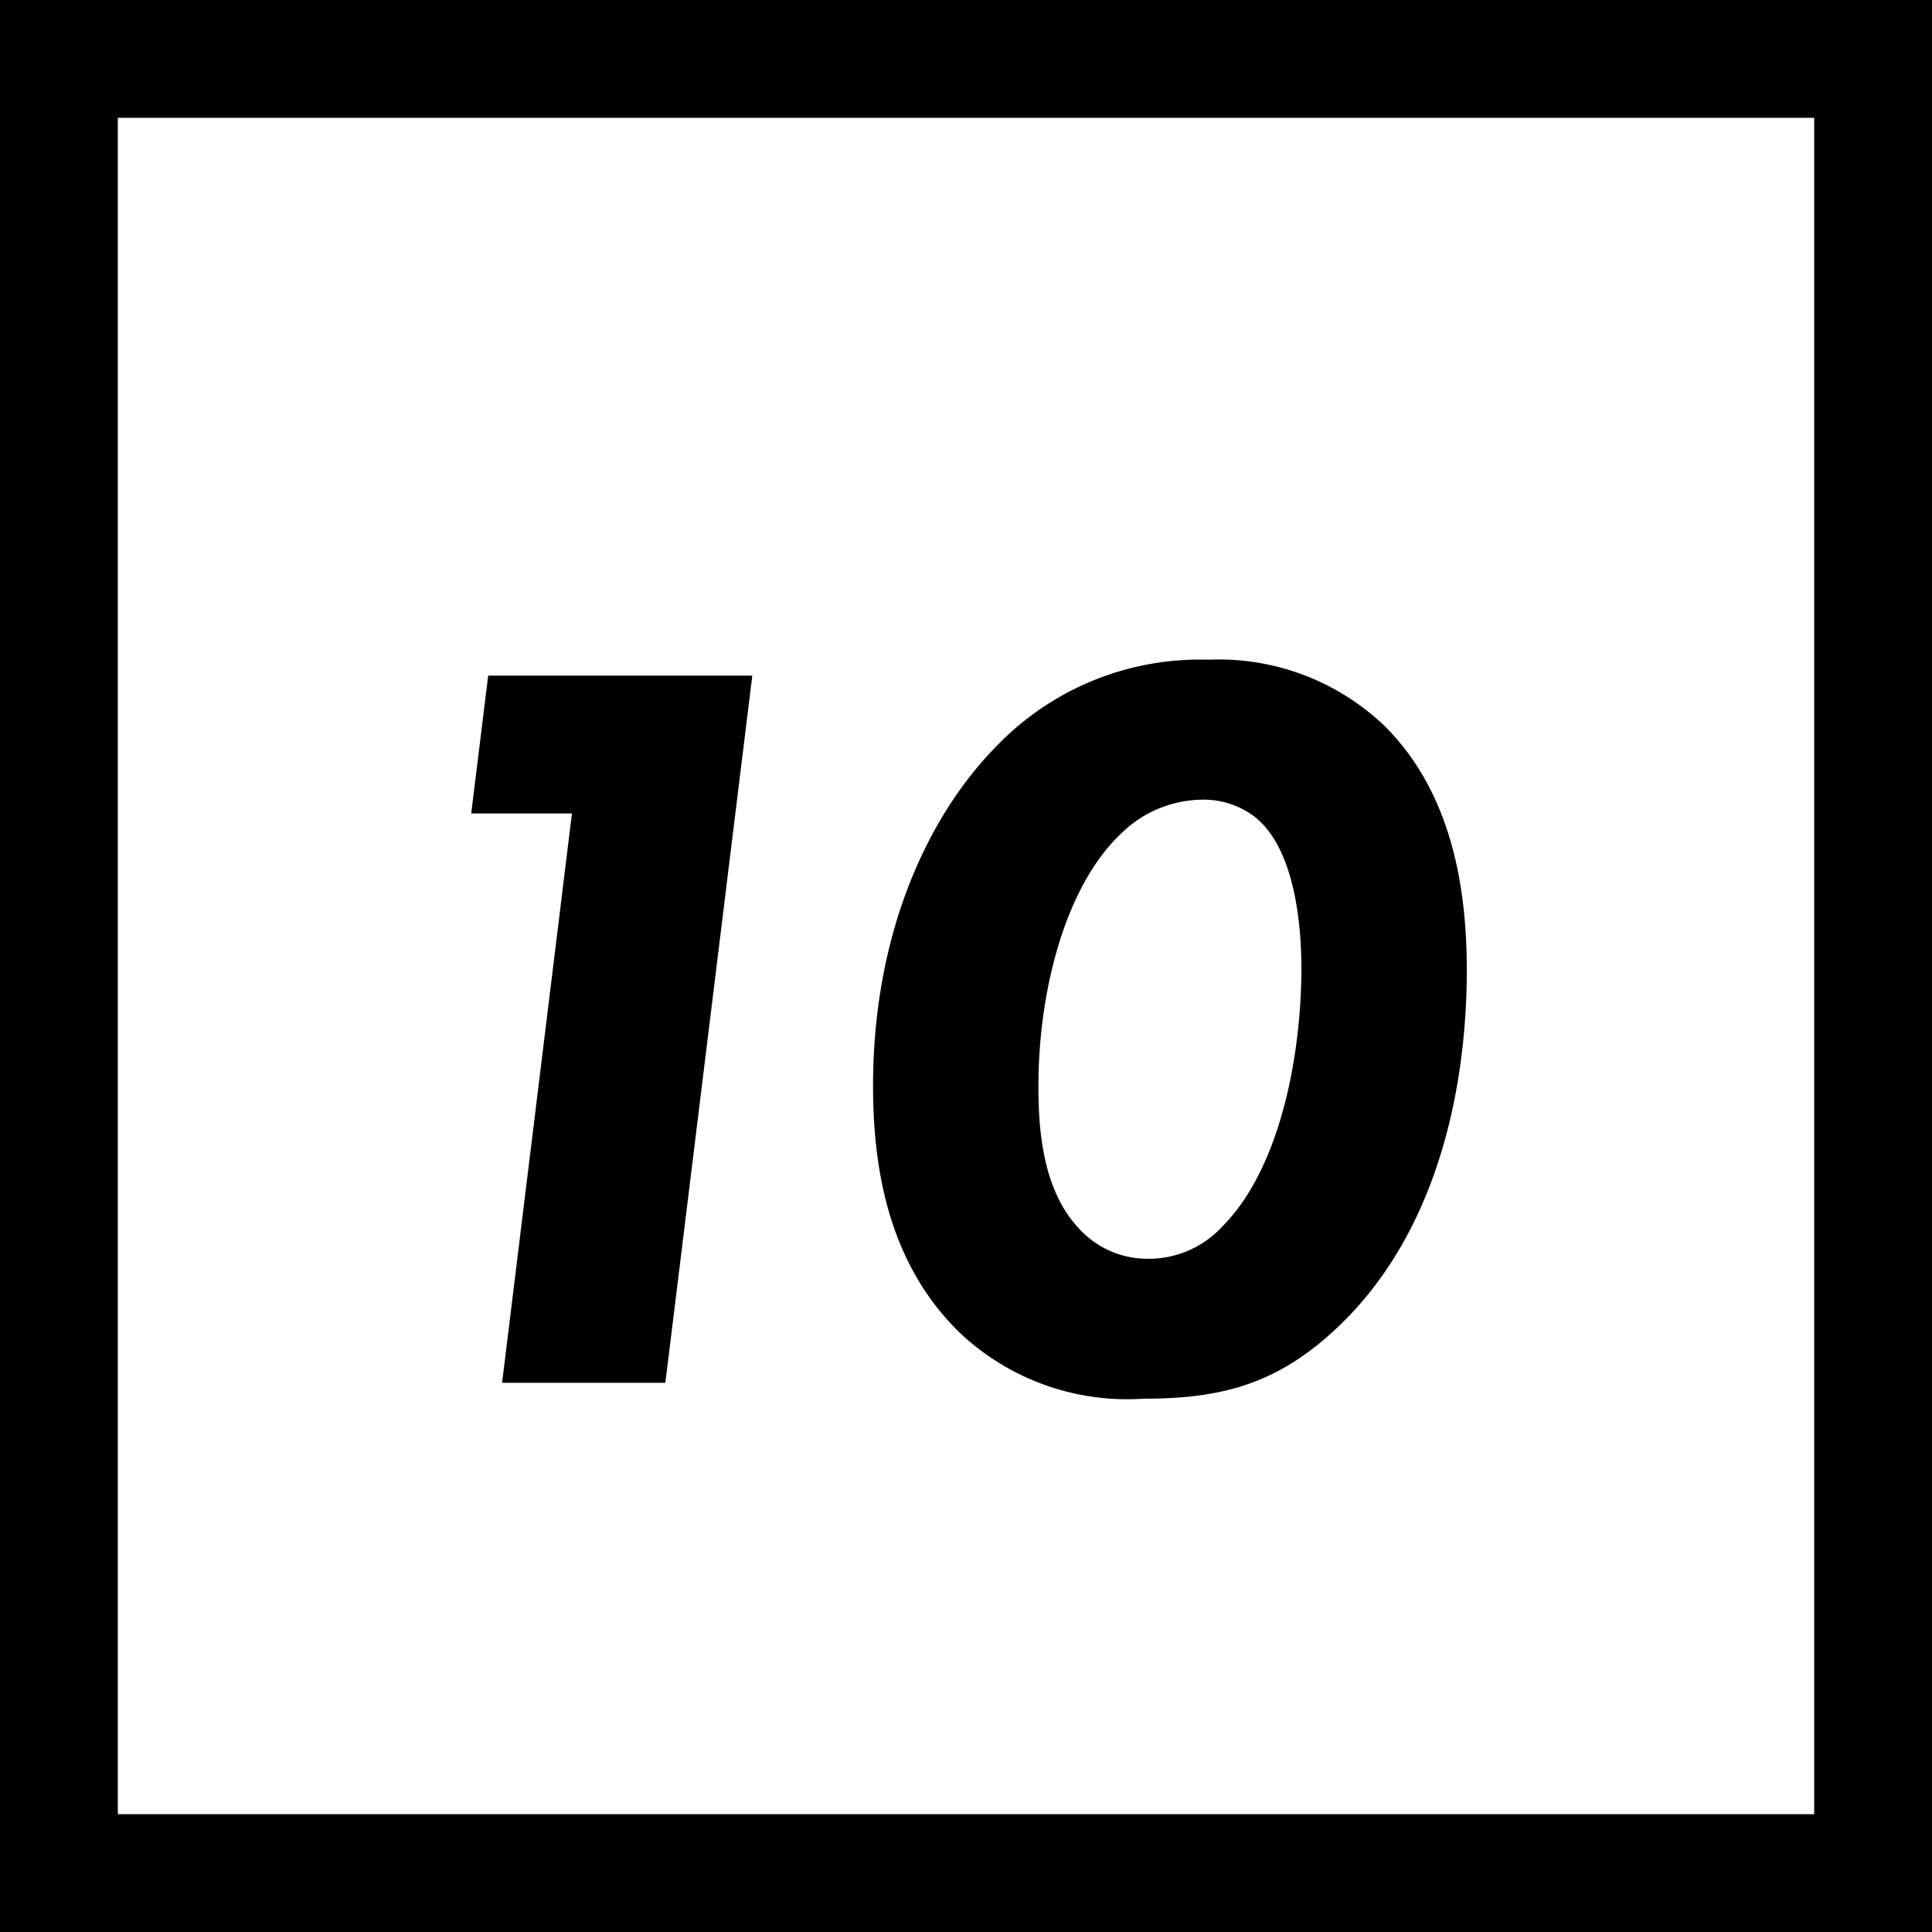
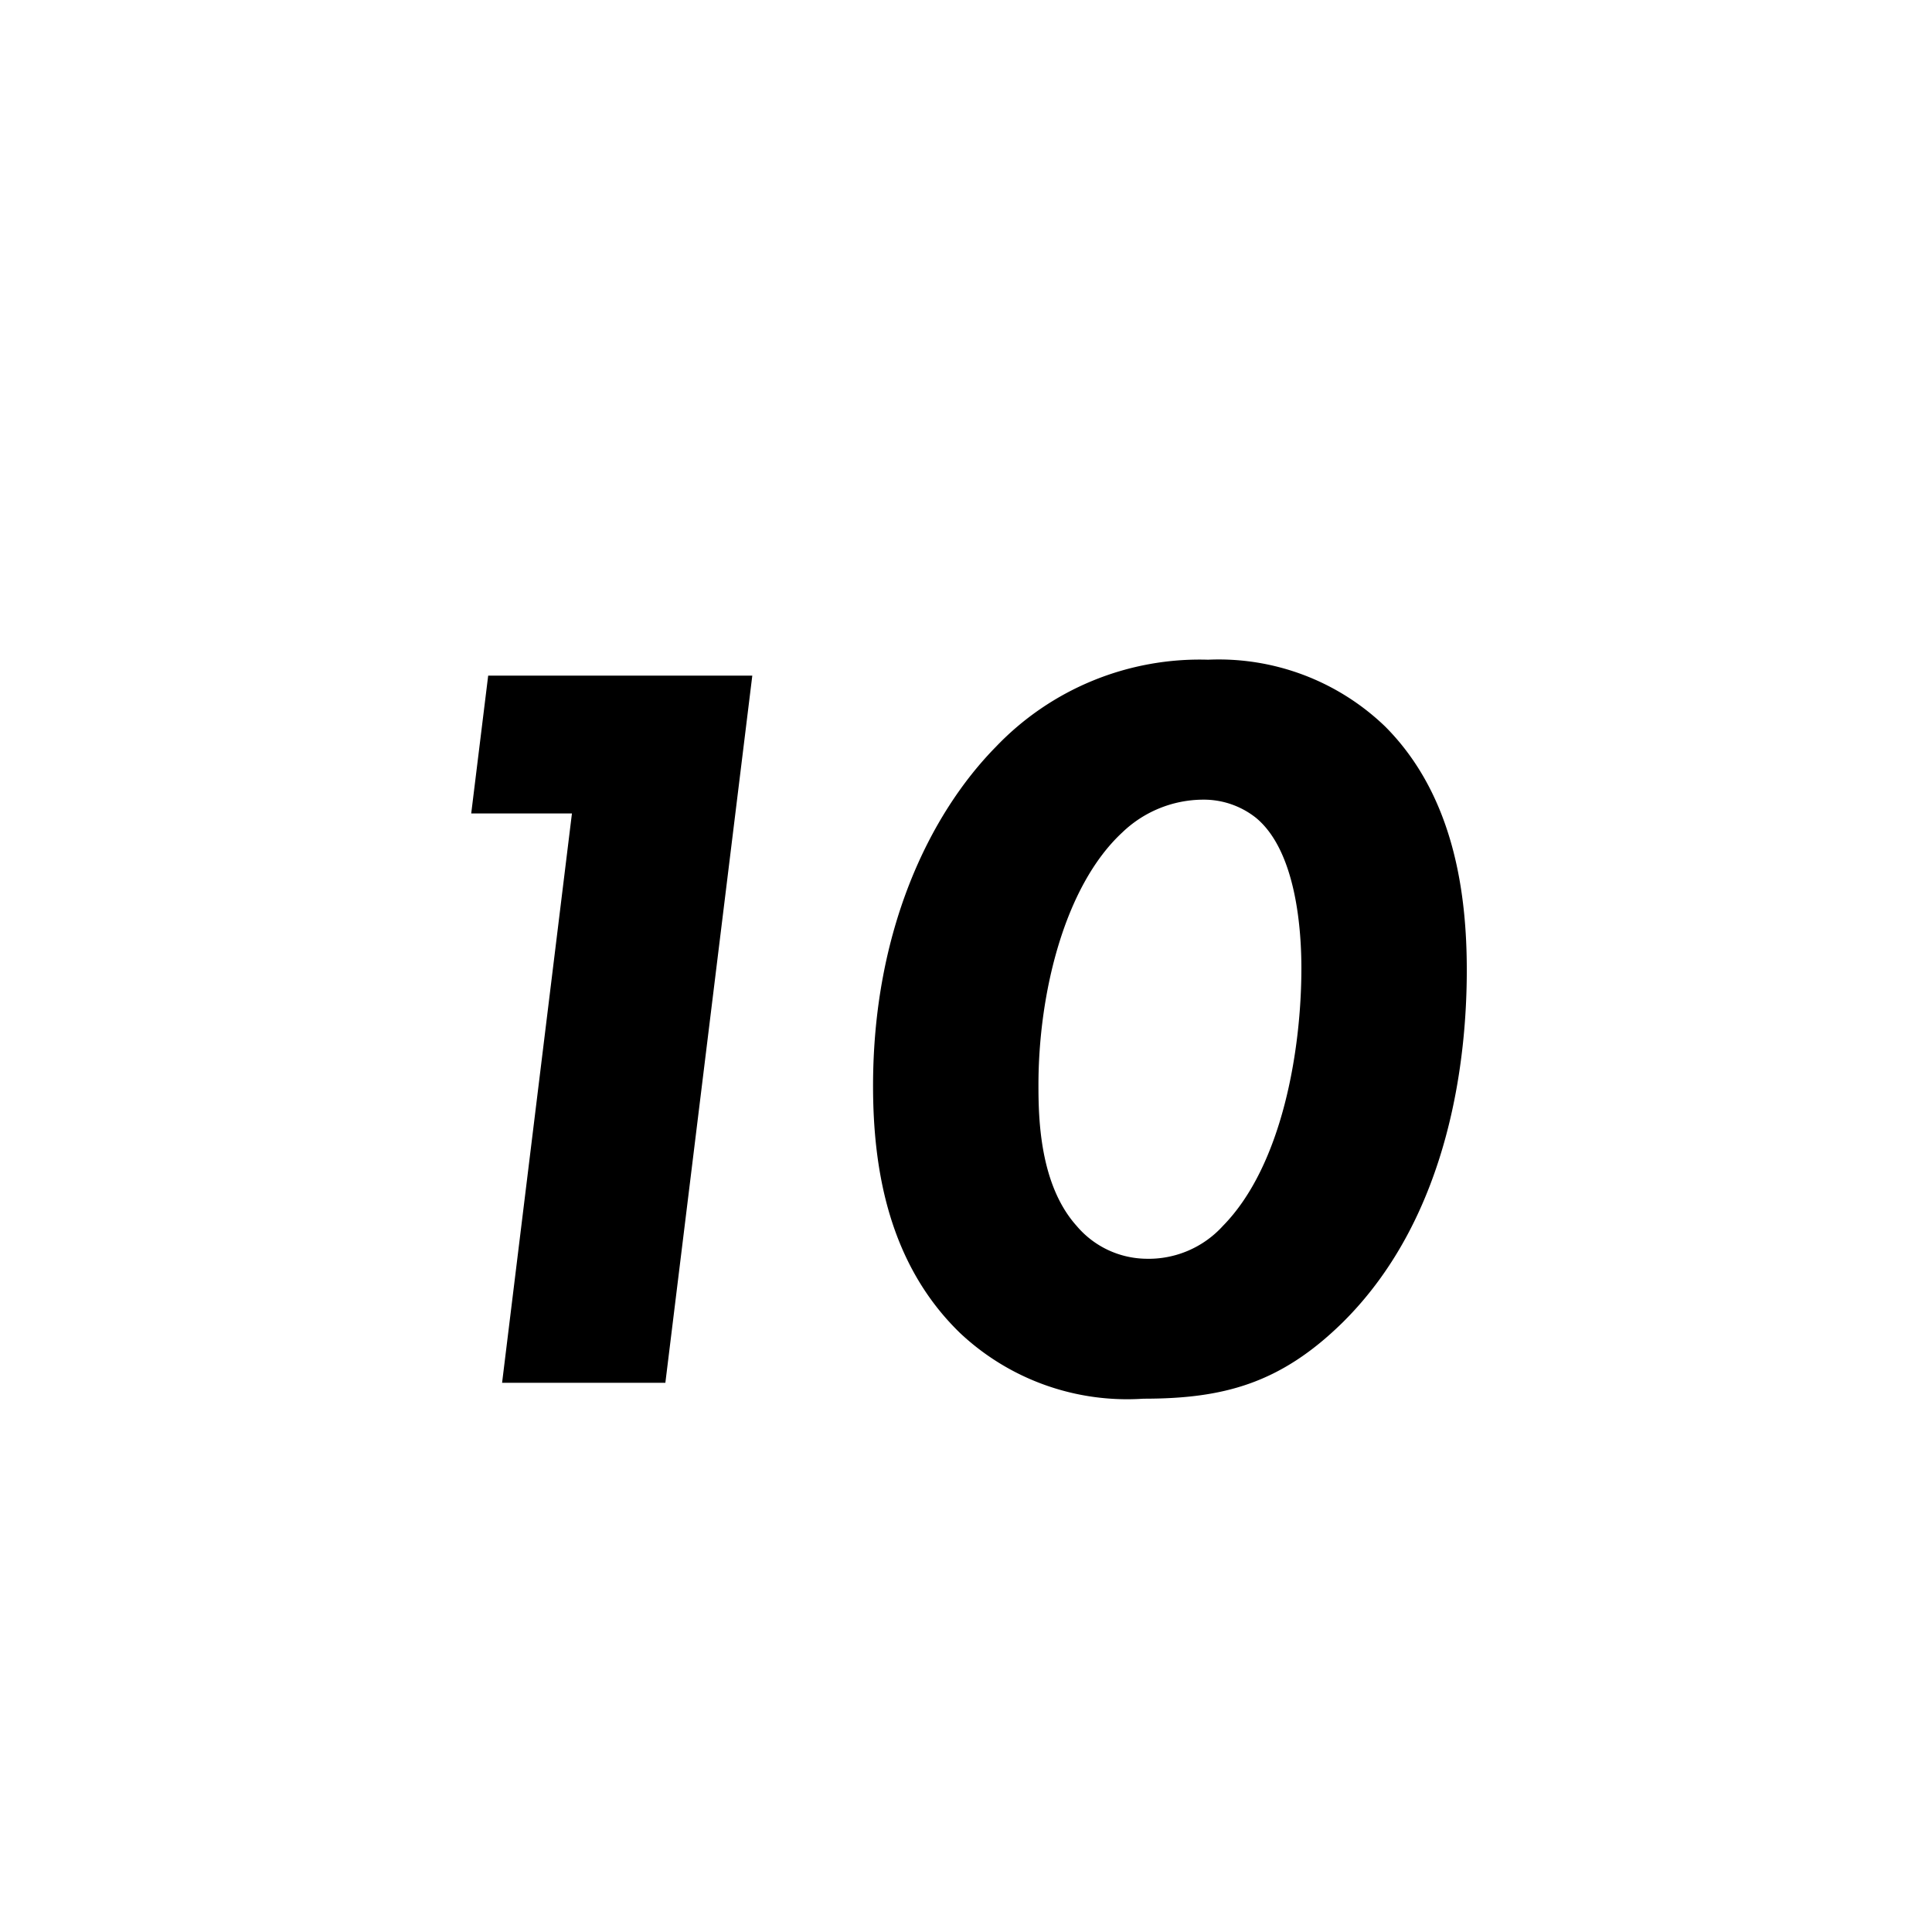
<svg xmlns="http://www.w3.org/2000/svg" id="コンポーネント_29_1" data-name="コンポーネント 29 – 1" width="82" height="82" viewBox="0 0 82 82">
  <defs>
    <filter id="パス_103" x="11" y="19" width="60.256" height="49.365" filterUnits="userSpaceOnUse">
      <feOffset dy="3" input="SourceAlpha" />
      <feGaussianBlur stdDeviation="3" result="blur" />
      <feFlood flood-opacity="0.161" />
      <feComposite operator="in" in2="blur" />
      <feComposite in="SourceGraphic" />
    </filter>
  </defs>
-   <path id="長方形_1102" data-name="長方形 1102" d="M5,5V77H77V5H5M0,0H82V82H0Z" />
  <g transform="matrix(1, 0, 0, 1, 0, 0)" filter="url(#パス_103)">
    <path id="パス_103-2" data-name="パス 103" d="M10.4,0h6.93l3.69-30.015H9.81l-.72,5.85h4.275ZM37.62.675c3.375,0,5.805-.63,8.46-3.24,4.635-4.59,5.265-11.43,5.265-14.94,0-3.15-.5-7.38-3.465-10.35a10.183,10.183,0,0,0-7.515-2.835,11.957,11.957,0,0,0-9,3.69c-2.835,2.88-5.22,7.83-5.22,14.4,0,3.555.675,7.56,3.69,10.485A10.347,10.347,0,0,0,37.62.675Zm.09-5.94A3.926,3.926,0,0,1,34.785-6.66c-1.575-1.755-1.62-4.59-1.62-5.985,0-3.825,1.08-8.415,3.555-10.71a4.973,4.973,0,0,1,3.42-1.395,3.563,3.563,0,0,1,2.25.765c1.755,1.44,1.935,4.905,1.935,6.39,0,3.465-.81,8.37-3.33,10.935A4.256,4.256,0,0,1,37.71-5.265Z" transform="translate(10.91 55.69)" />
  </g>
</svg>